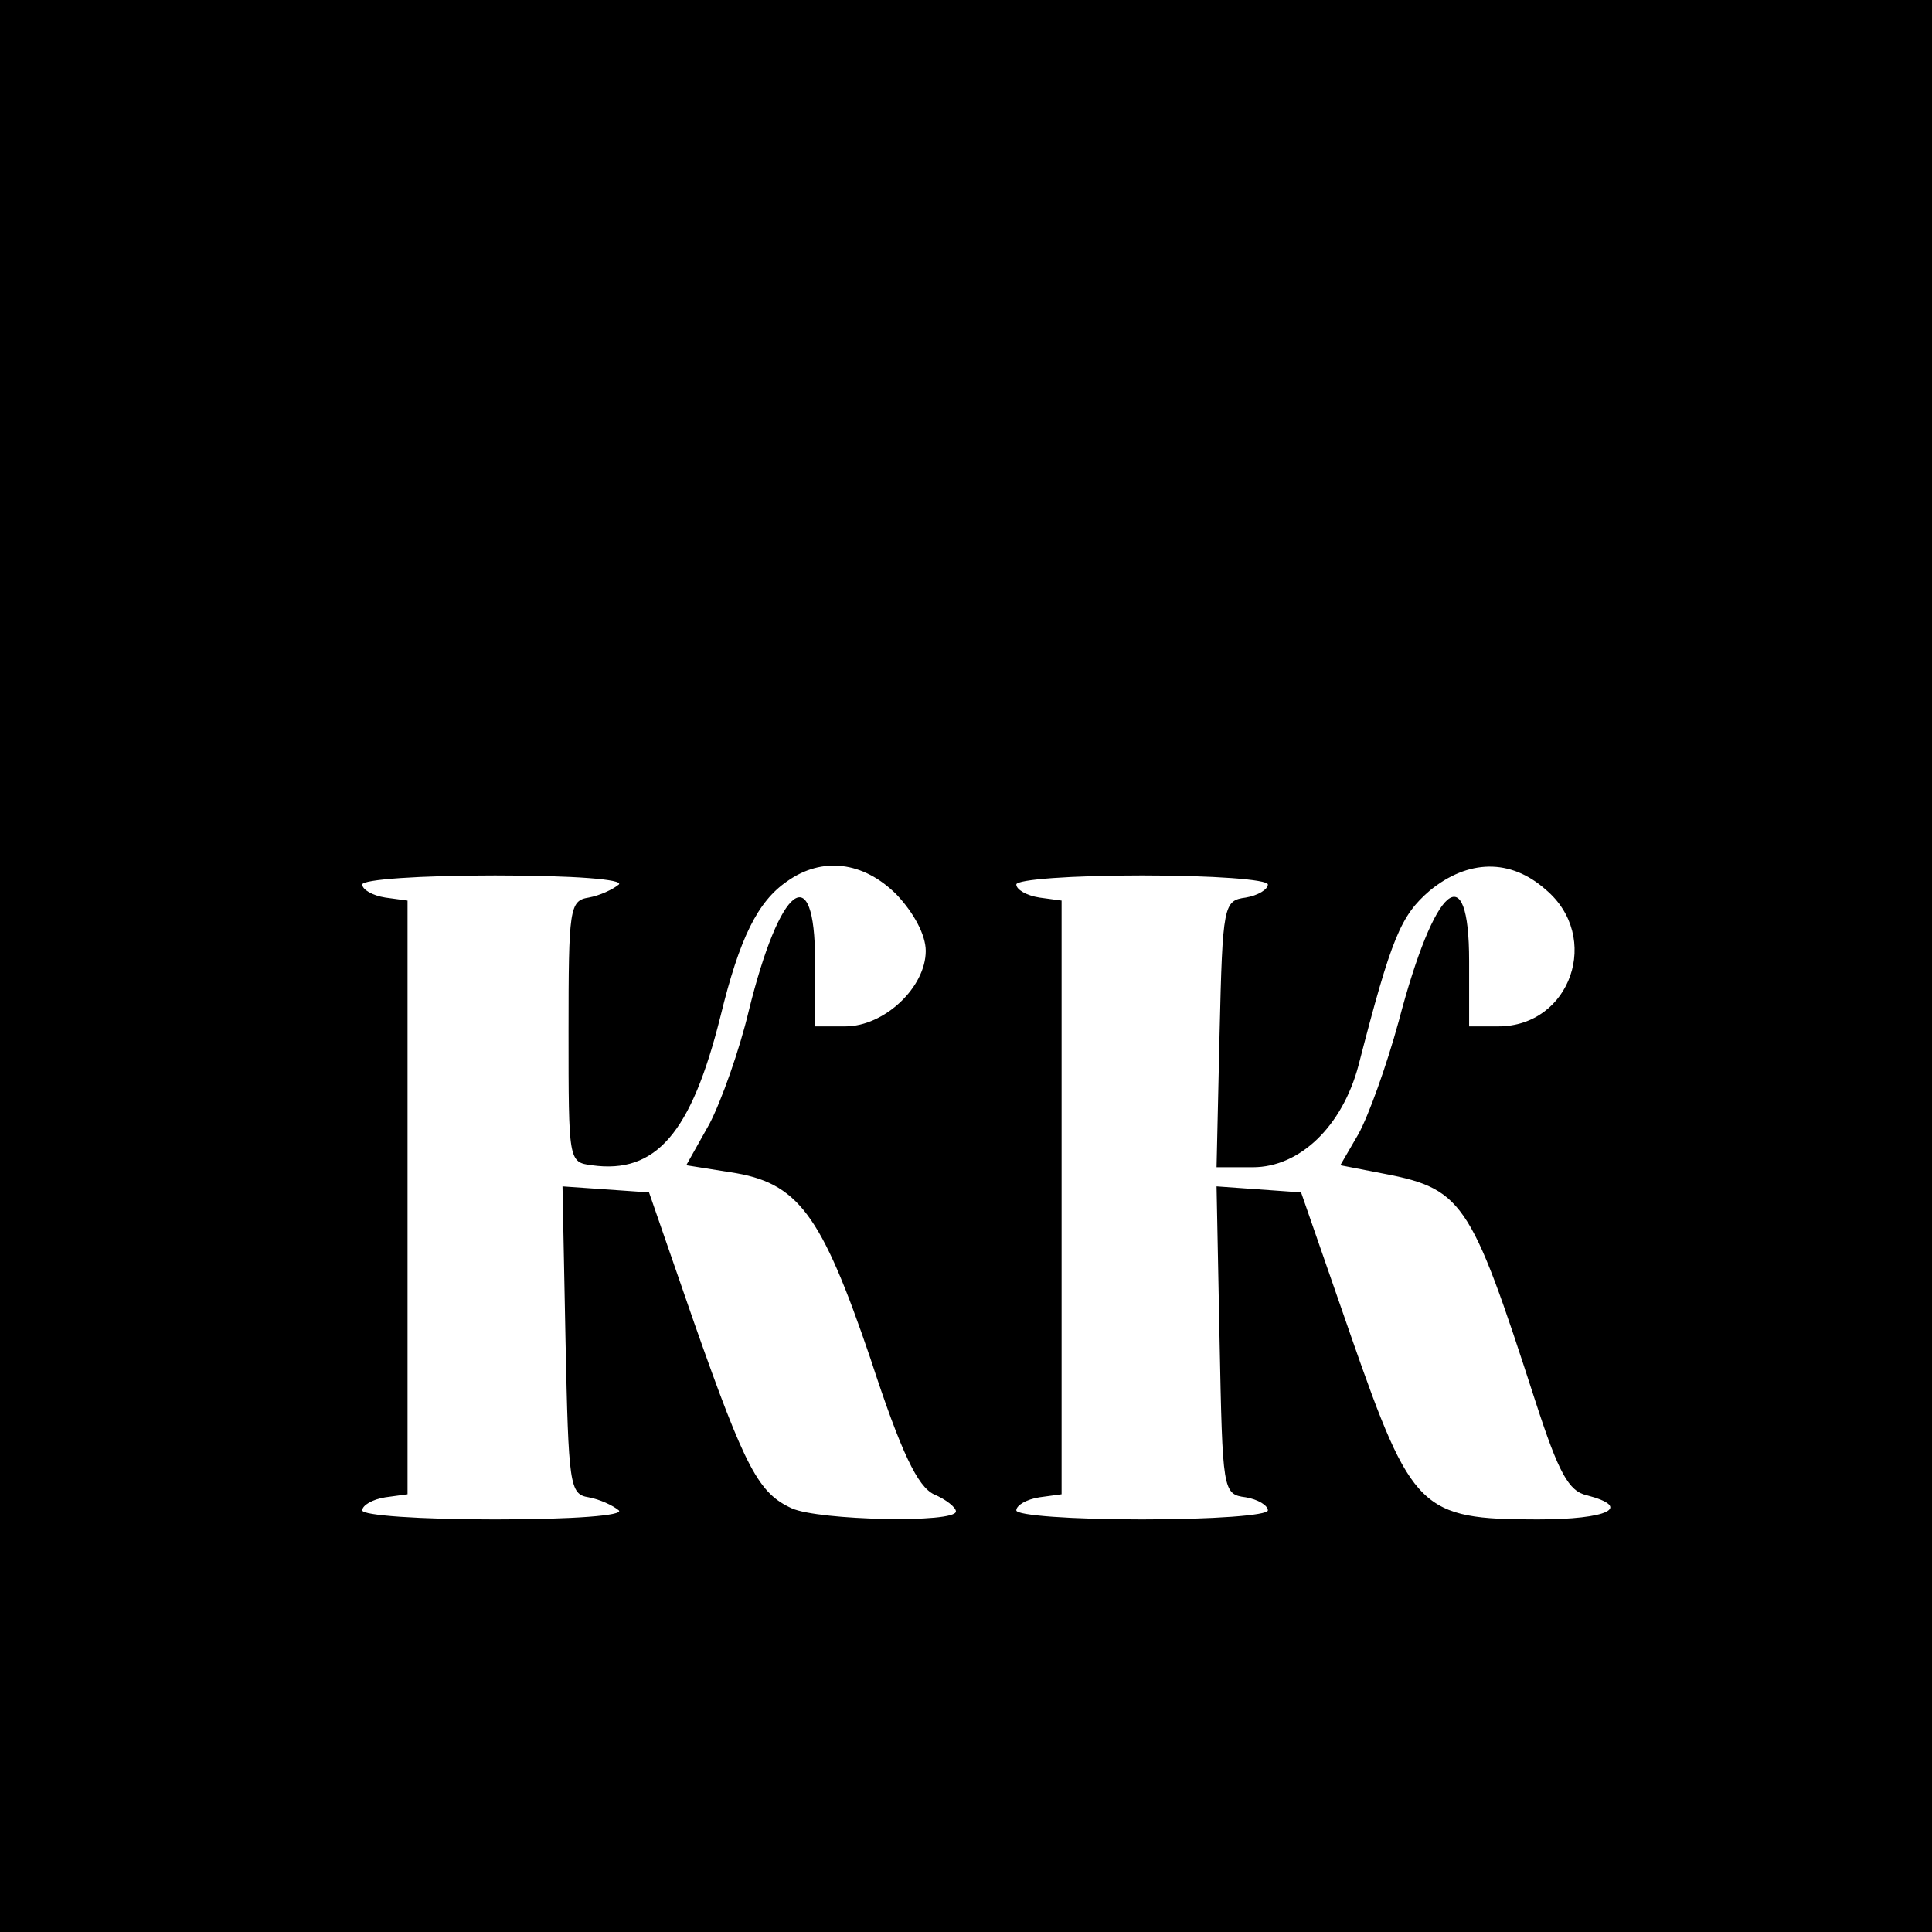
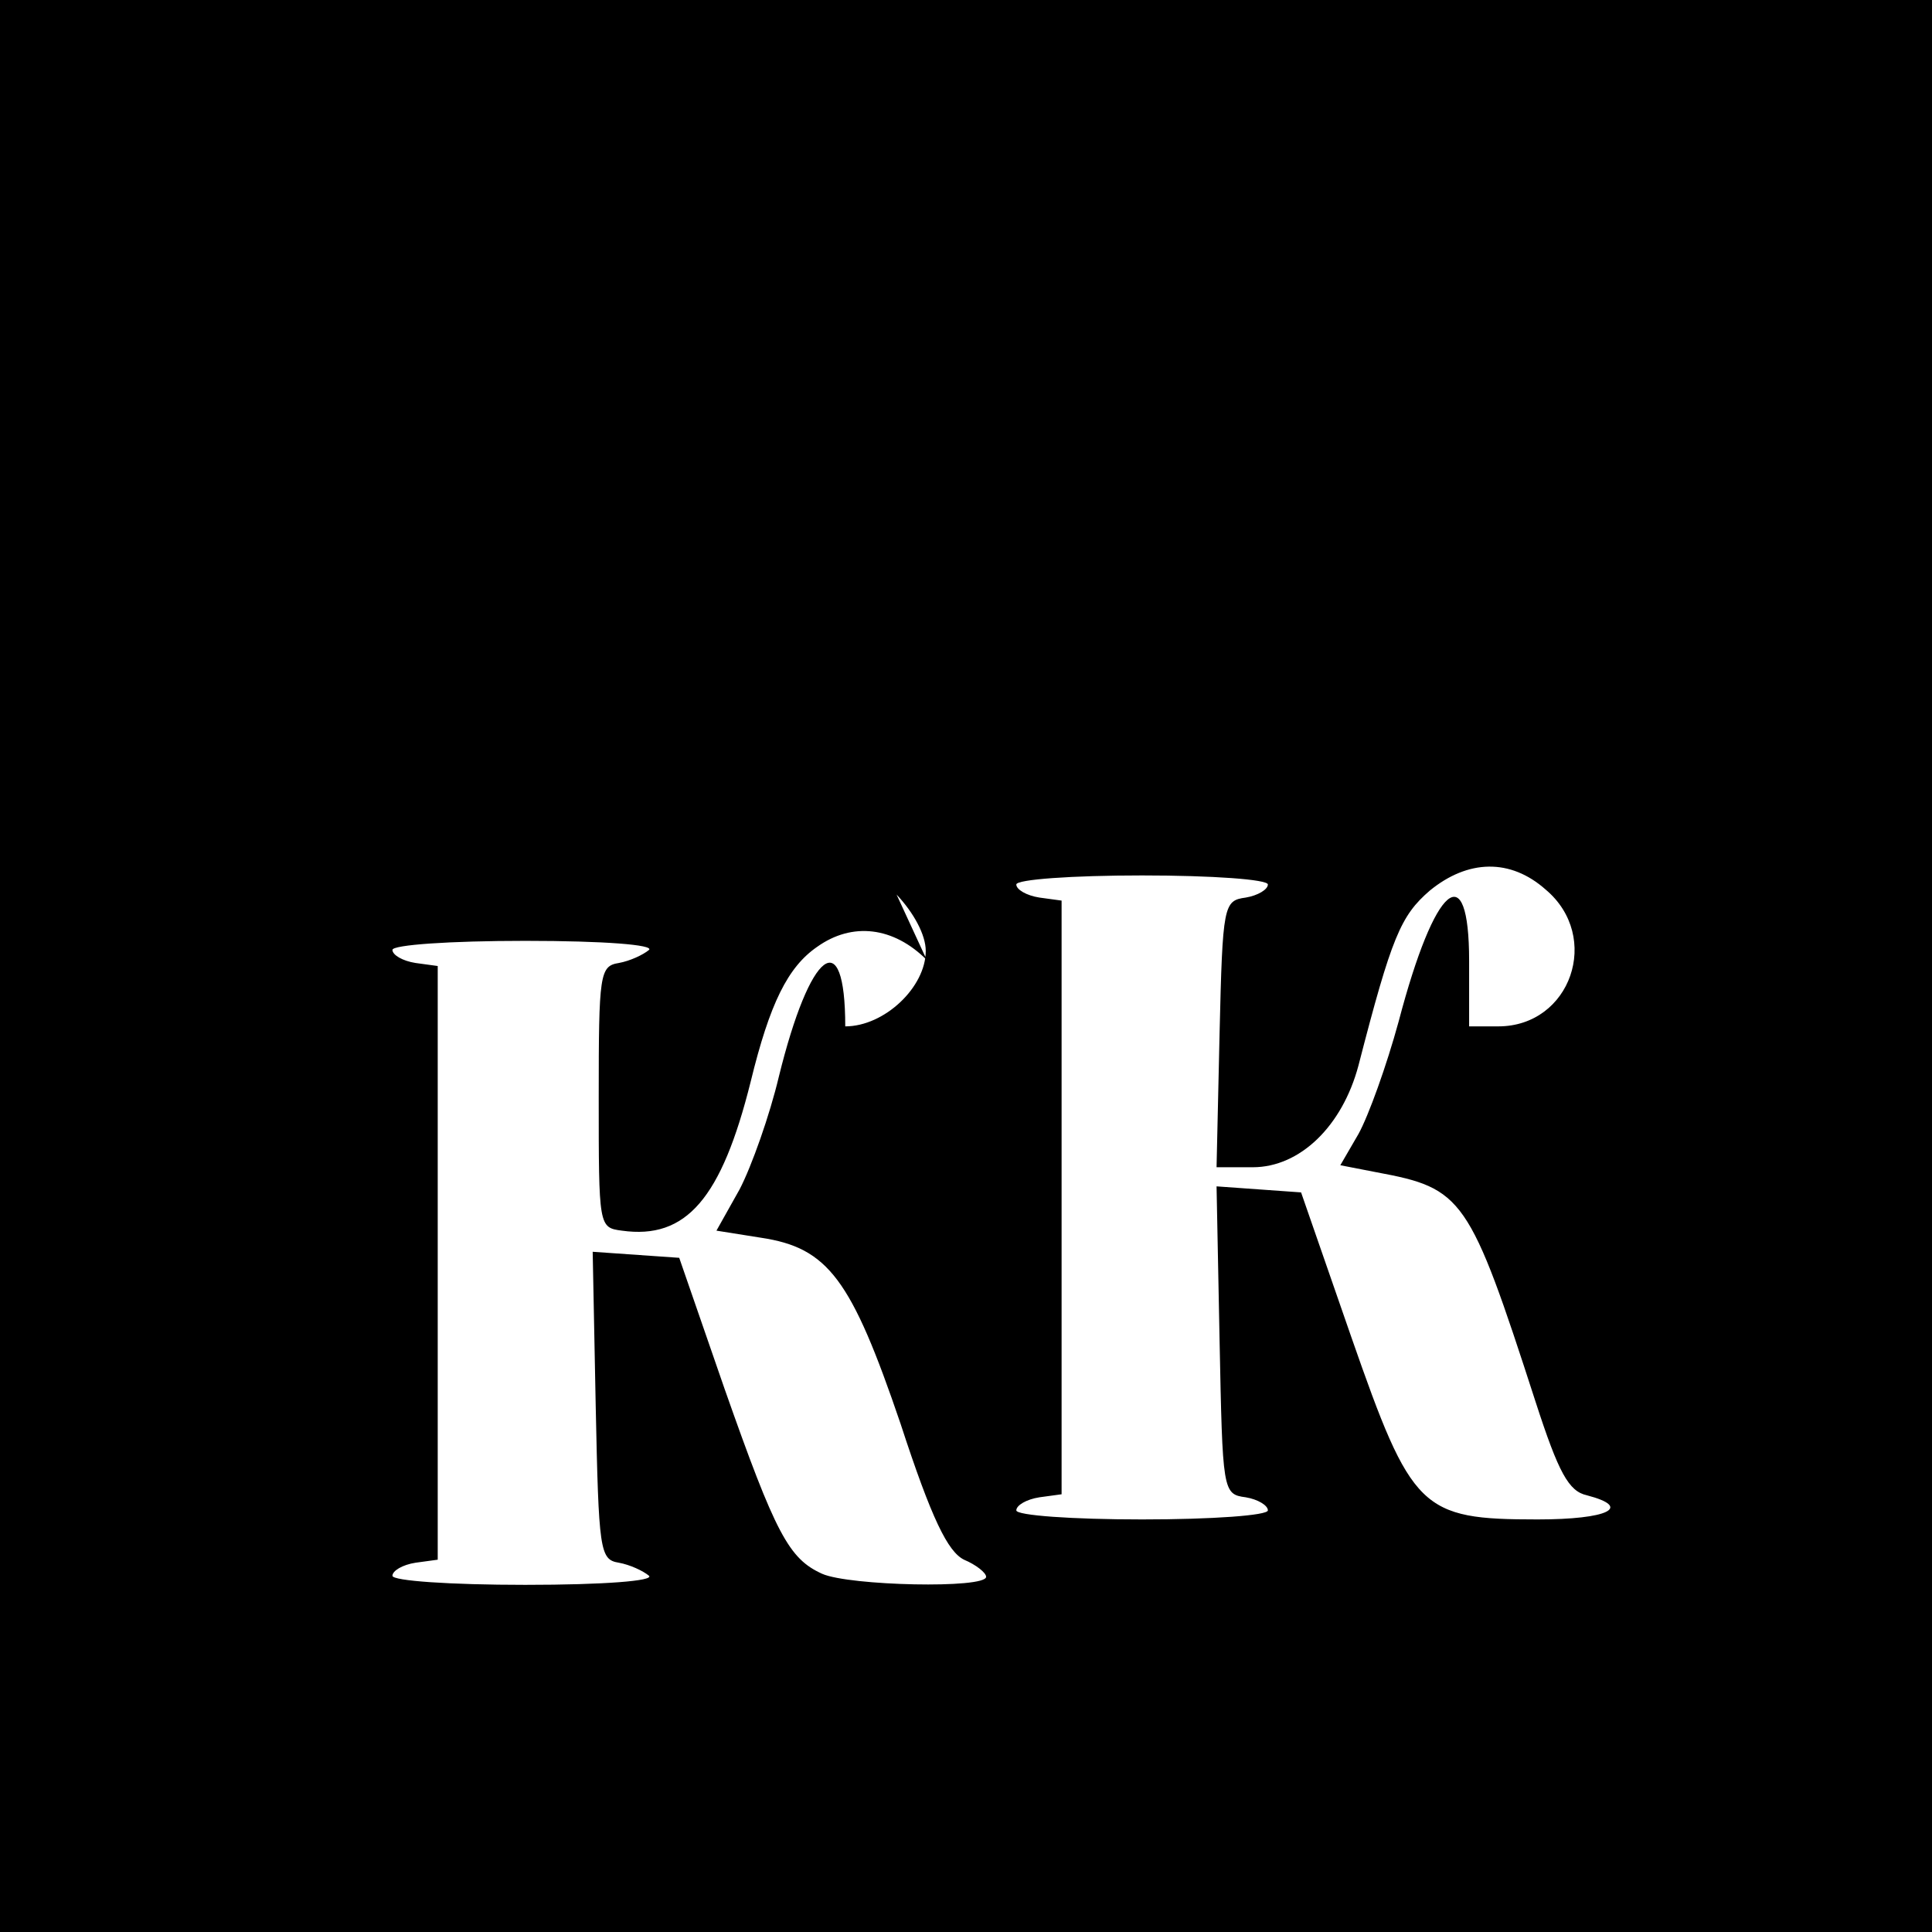
<svg xmlns="http://www.w3.org/2000/svg" version="1.0" width="192pt" height="192pt" viewBox="0 0 192 192" preserveAspectRatio="xMidYMid meet">
  <g transform="translate(0,192) scale(0.1,-0.1)" fill="#000000" stroke="none">
-     <path d="M0 960 l0 -960 960 0 960 0 0 960 0 960 -960 0 -960 0 0 -960z m891 71 c17 -18 29 -40 29 -56 0 -36 -41 -75 -80 -75 l-30 0 0 65 c0 103 -35 76 -66 -50 -9 -38 -27 -89 -39 -112 l-23 -41 44 -7 c67 -10 90 -41 139 -185 31 -95 47 -127 63 -135 12 -5 22 -13 22 -17 0 -12 -136 -9 -163 3 -33 15 -46 39 -97 184 l-45 130 -43 3 -43 3 3 -153 c3 -144 4 -153 23 -156 11 -2 24 -8 30 -13 5 -5 -44 -9 -123 -9 -75 0 -132 4 -132 9 0 5 10 11 23 13 l22 3 0 295 0 295 -22 3 c-13 2 -23 8 -23 13 0 5 57 9 132 9 79 0 128 -4 123 -9 -6 -5 -19 -11 -30 -13 -19 -3 -20 -11 -20 -133 0 -129 0 -130 23 -133 64 -9 99 32 128 148 19 78 37 114 66 134 35 25 76 20 109 -13z m645 5 c56 -47 25 -136 -47 -136 l-29 0 0 65 c0 105 -34 77 -70 -60 -12 -44 -30 -94 -40 -112 l-18 -31 36 -7 c86 -16 92 -24 158 -228 23 -71 33 -89 51 -93 46 -12 21 -24 -49 -24 -116 0 -125 9 -185 181 l-50 144 -42 3 -42 3 3 -153 c3 -150 3 -153 26 -156 12 -2 22 -8 22 -13 0 -5 -55 -9 -125 -9 -70 0 -125 4 -125 9 0 5 10 11 23 13 l22 3 0 295 0 295 -22 3 c-13 2 -23 8 -23 13 0 5 55 9 125 9 70 0 125 -4 125 -9 0 -5 -10 -11 -22 -13 -22 -3 -23 -7 -26 -135 l-3 -133 36 0 c47 0 89 41 105 101 33 128 42 149 71 174 38 31 80 32 115 1z" />
+     <path d="M0 960 l0 -960 960 0 960 0 0 960 0 960 -960 0 -960 0 0 -960z m891 71 c17 -18 29 -40 29 -56 0 -36 -41 -75 -80 -75 c0 103 -35 76 -66 -50 -9 -38 -27 -89 -39 -112 l-23 -41 44 -7 c67 -10 90 -41 139 -185 31 -95 47 -127 63 -135 12 -5 22 -13 22 -17 0 -12 -136 -9 -163 3 -33 15 -46 39 -97 184 l-45 130 -43 3 -43 3 3 -153 c3 -144 4 -153 23 -156 11 -2 24 -8 30 -13 5 -5 -44 -9 -123 -9 -75 0 -132 4 -132 9 0 5 10 11 23 13 l22 3 0 295 0 295 -22 3 c-13 2 -23 8 -23 13 0 5 57 9 132 9 79 0 128 -4 123 -9 -6 -5 -19 -11 -30 -13 -19 -3 -20 -11 -20 -133 0 -129 0 -130 23 -133 64 -9 99 32 128 148 19 78 37 114 66 134 35 25 76 20 109 -13z m645 5 c56 -47 25 -136 -47 -136 l-29 0 0 65 c0 105 -34 77 -70 -60 -12 -44 -30 -94 -40 -112 l-18 -31 36 -7 c86 -16 92 -24 158 -228 23 -71 33 -89 51 -93 46 -12 21 -24 -49 -24 -116 0 -125 9 -185 181 l-50 144 -42 3 -42 3 3 -153 c3 -150 3 -153 26 -156 12 -2 22 -8 22 -13 0 -5 -55 -9 -125 -9 -70 0 -125 4 -125 9 0 5 10 11 23 13 l22 3 0 295 0 295 -22 3 c-13 2 -23 8 -23 13 0 5 55 9 125 9 70 0 125 -4 125 -9 0 -5 -10 -11 -22 -13 -22 -3 -23 -7 -26 -135 l-3 -133 36 0 c47 0 89 41 105 101 33 128 42 149 71 174 38 31 80 32 115 1z" />
  </g>
</svg>